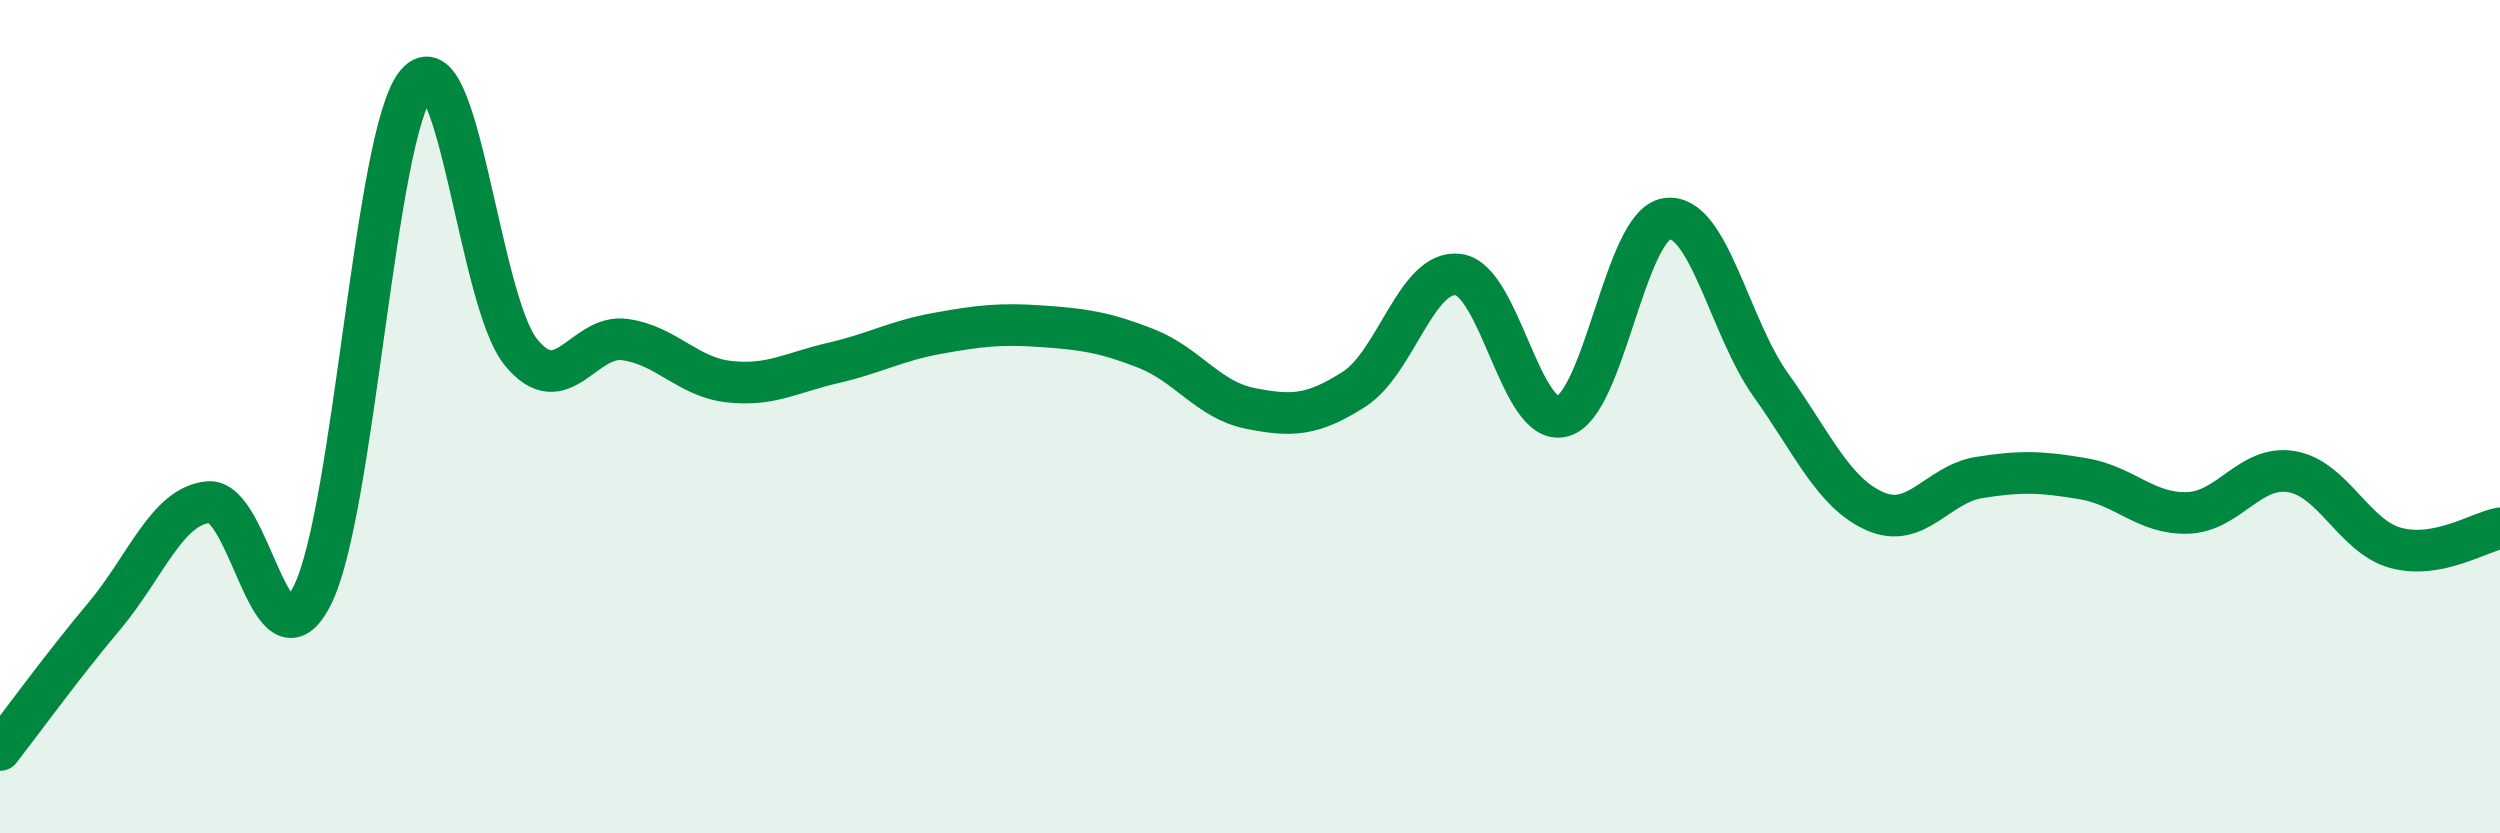
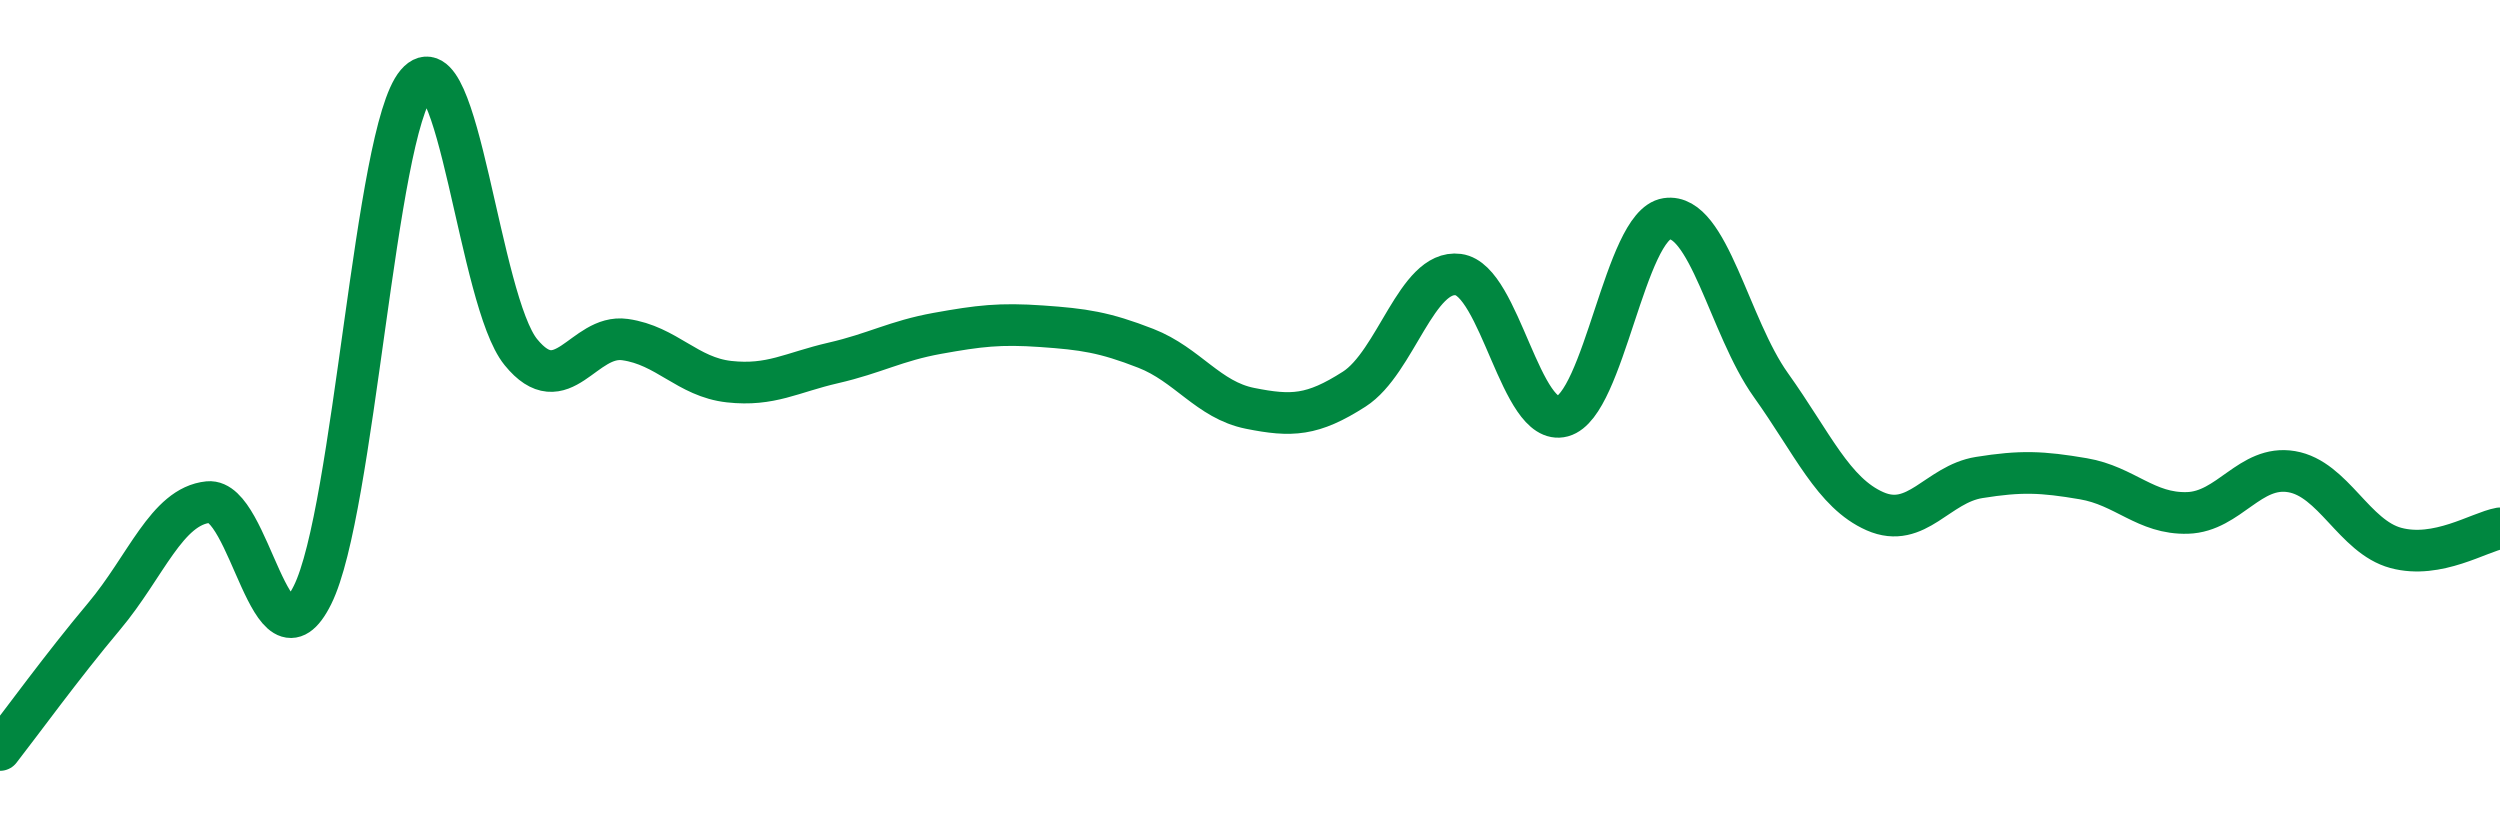
<svg xmlns="http://www.w3.org/2000/svg" width="60" height="20" viewBox="0 0 60 20">
-   <path d="M 0,18 C 0.5,17.36 1.5,15.98 2.5,14.79 C 3.5,13.6 4,12.15 5,12.05 C 6,11.95 6.5,16.29 7.5,14.28 C 8.5,12.27 9,3.17 10,2 C 11,0.83 11.5,7.22 12.5,8.45 C 13.5,9.68 14,8.01 15,8.15 C 16,8.29 16.5,9.05 17.5,9.16 C 18.5,9.27 19,8.94 20,8.71 C 21,8.48 21.5,8.18 22.5,8 C 23.5,7.82 24,7.76 25,7.83 C 26,7.9 26.5,7.97 27.5,8.36 C 28.5,8.75 29,9.6 30,9.8 C 31,10 31.5,9.98 32.5,9.34 C 33.5,8.7 34,6.46 35,6.59 C 36,6.72 36.5,10.26 37.5,9.99 C 38.5,9.72 39,5.4 40,5.25 C 41,5.1 41.5,7.84 42.5,9.24 C 43.5,10.64 44,11.83 45,12.27 C 46,12.71 46.5,11.62 47.5,11.46 C 48.5,11.3 49,11.32 50,11.49 C 51,11.66 51.5,12.34 52.5,12.31 C 53.5,12.28 54,11.15 55,11.32 C 56,11.49 56.5,12.88 57.5,13.15 C 58.5,13.42 59.5,12.77 60,12.68L60 20L0 20Z" fill="#008740" opacity="0.1" stroke-linecap="round" stroke-linejoin="round" />
  <path d="M 0,18 C 0.5,17.36 1.5,15.98 2.5,14.79 C 3.5,13.6 4,12.15 5,12.05 C 6,11.95 6.5,16.29 7.5,14.28 C 8.5,12.27 9,3.17 10,2 C 11,0.83 11.5,7.22 12.5,8.45 C 13.5,9.68 14,8.01 15,8.15 C 16,8.29 16.5,9.05 17.5,9.16 C 18.5,9.27 19,8.94 20,8.71 C 21,8.48 21.5,8.18 22.5,8 C 23.5,7.82 24,7.76 25,7.83 C 26,7.9 26.5,7.97 27.5,8.36 C 28.5,8.75 29,9.6 30,9.8 C 31,10 31.5,9.98 32.5,9.34 C 33.5,8.7 34,6.46 35,6.59 C 36,6.72 36.5,10.26 37.5,9.99 C 38.5,9.72 39,5.4 40,5.25 C 41,5.1 41.5,7.84 42.5,9.24 C 43.5,10.64 44,11.83 45,12.27 C 46,12.71 46.5,11.62 47.5,11.46 C 48.5,11.3 49,11.32 50,11.49 C 51,11.66 51.5,12.34 52.5,12.31 C 53.5,12.28 54,11.15 55,11.32 C 56,11.49 56.5,12.88 57.5,13.15 C 58.5,13.42 59.5,12.77 60,12.68" stroke="#008740" stroke-width="1" fill="none" stroke-linecap="round" stroke-linejoin="round" />
</svg>